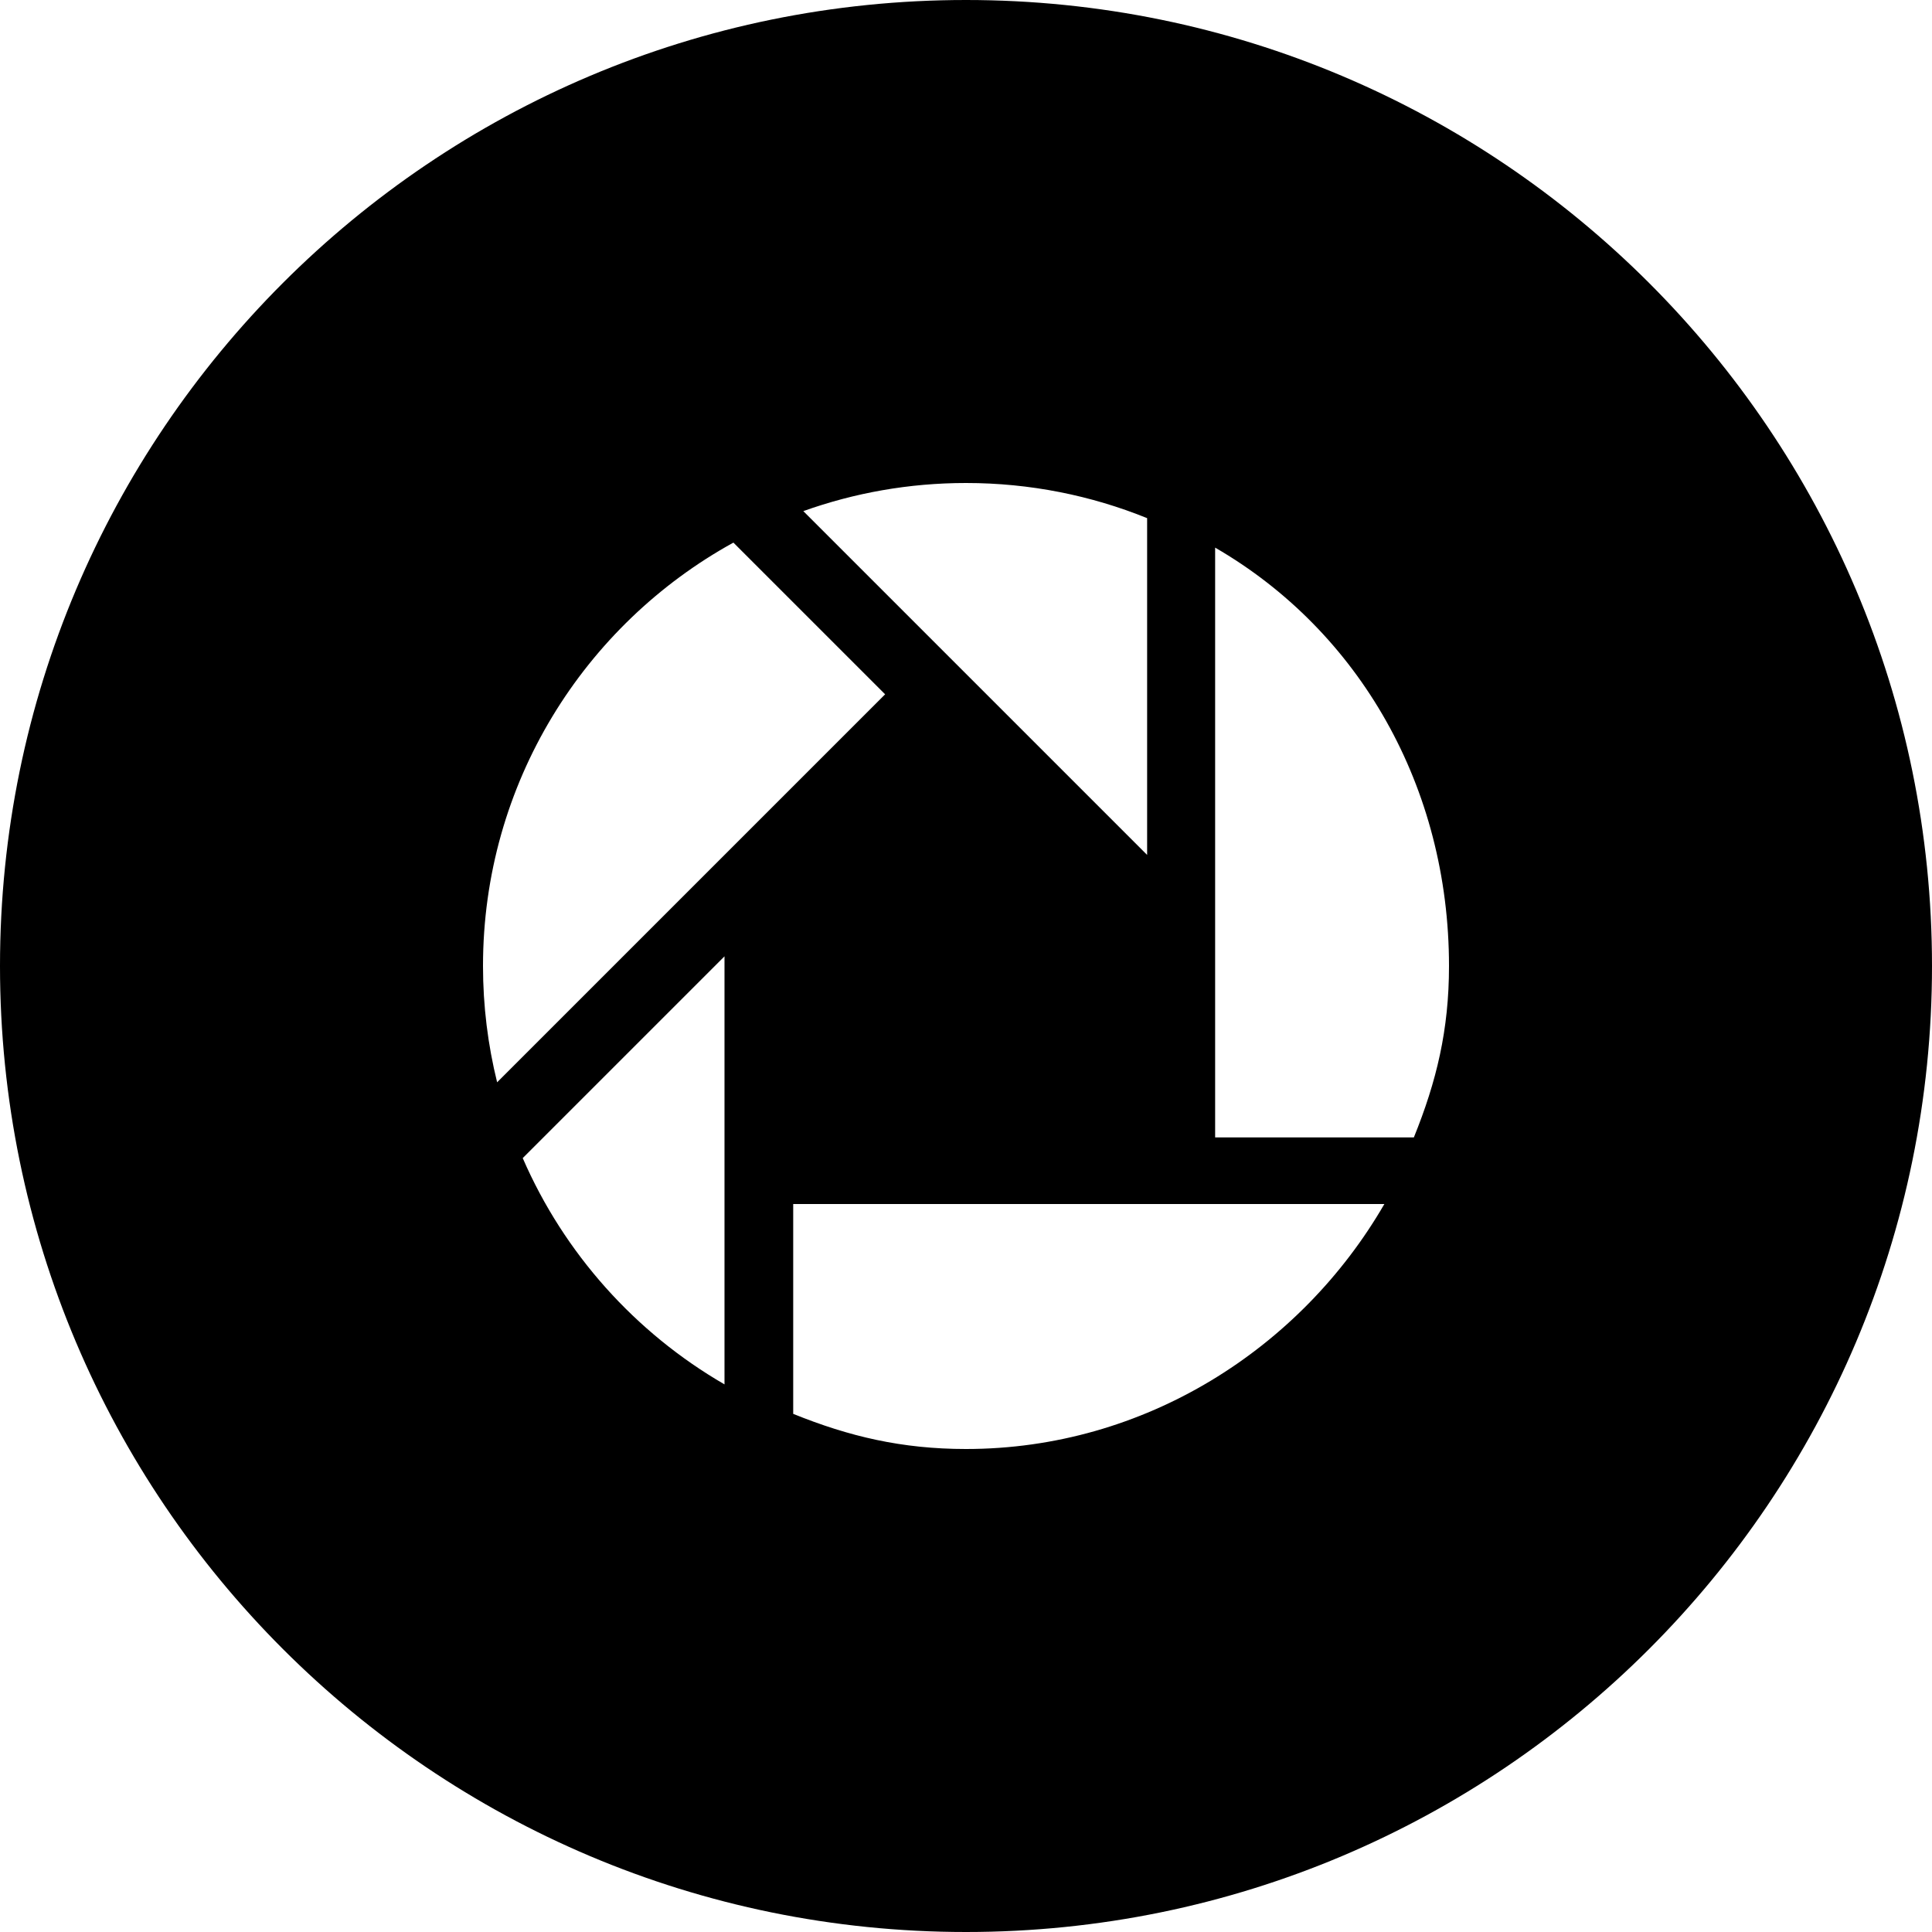
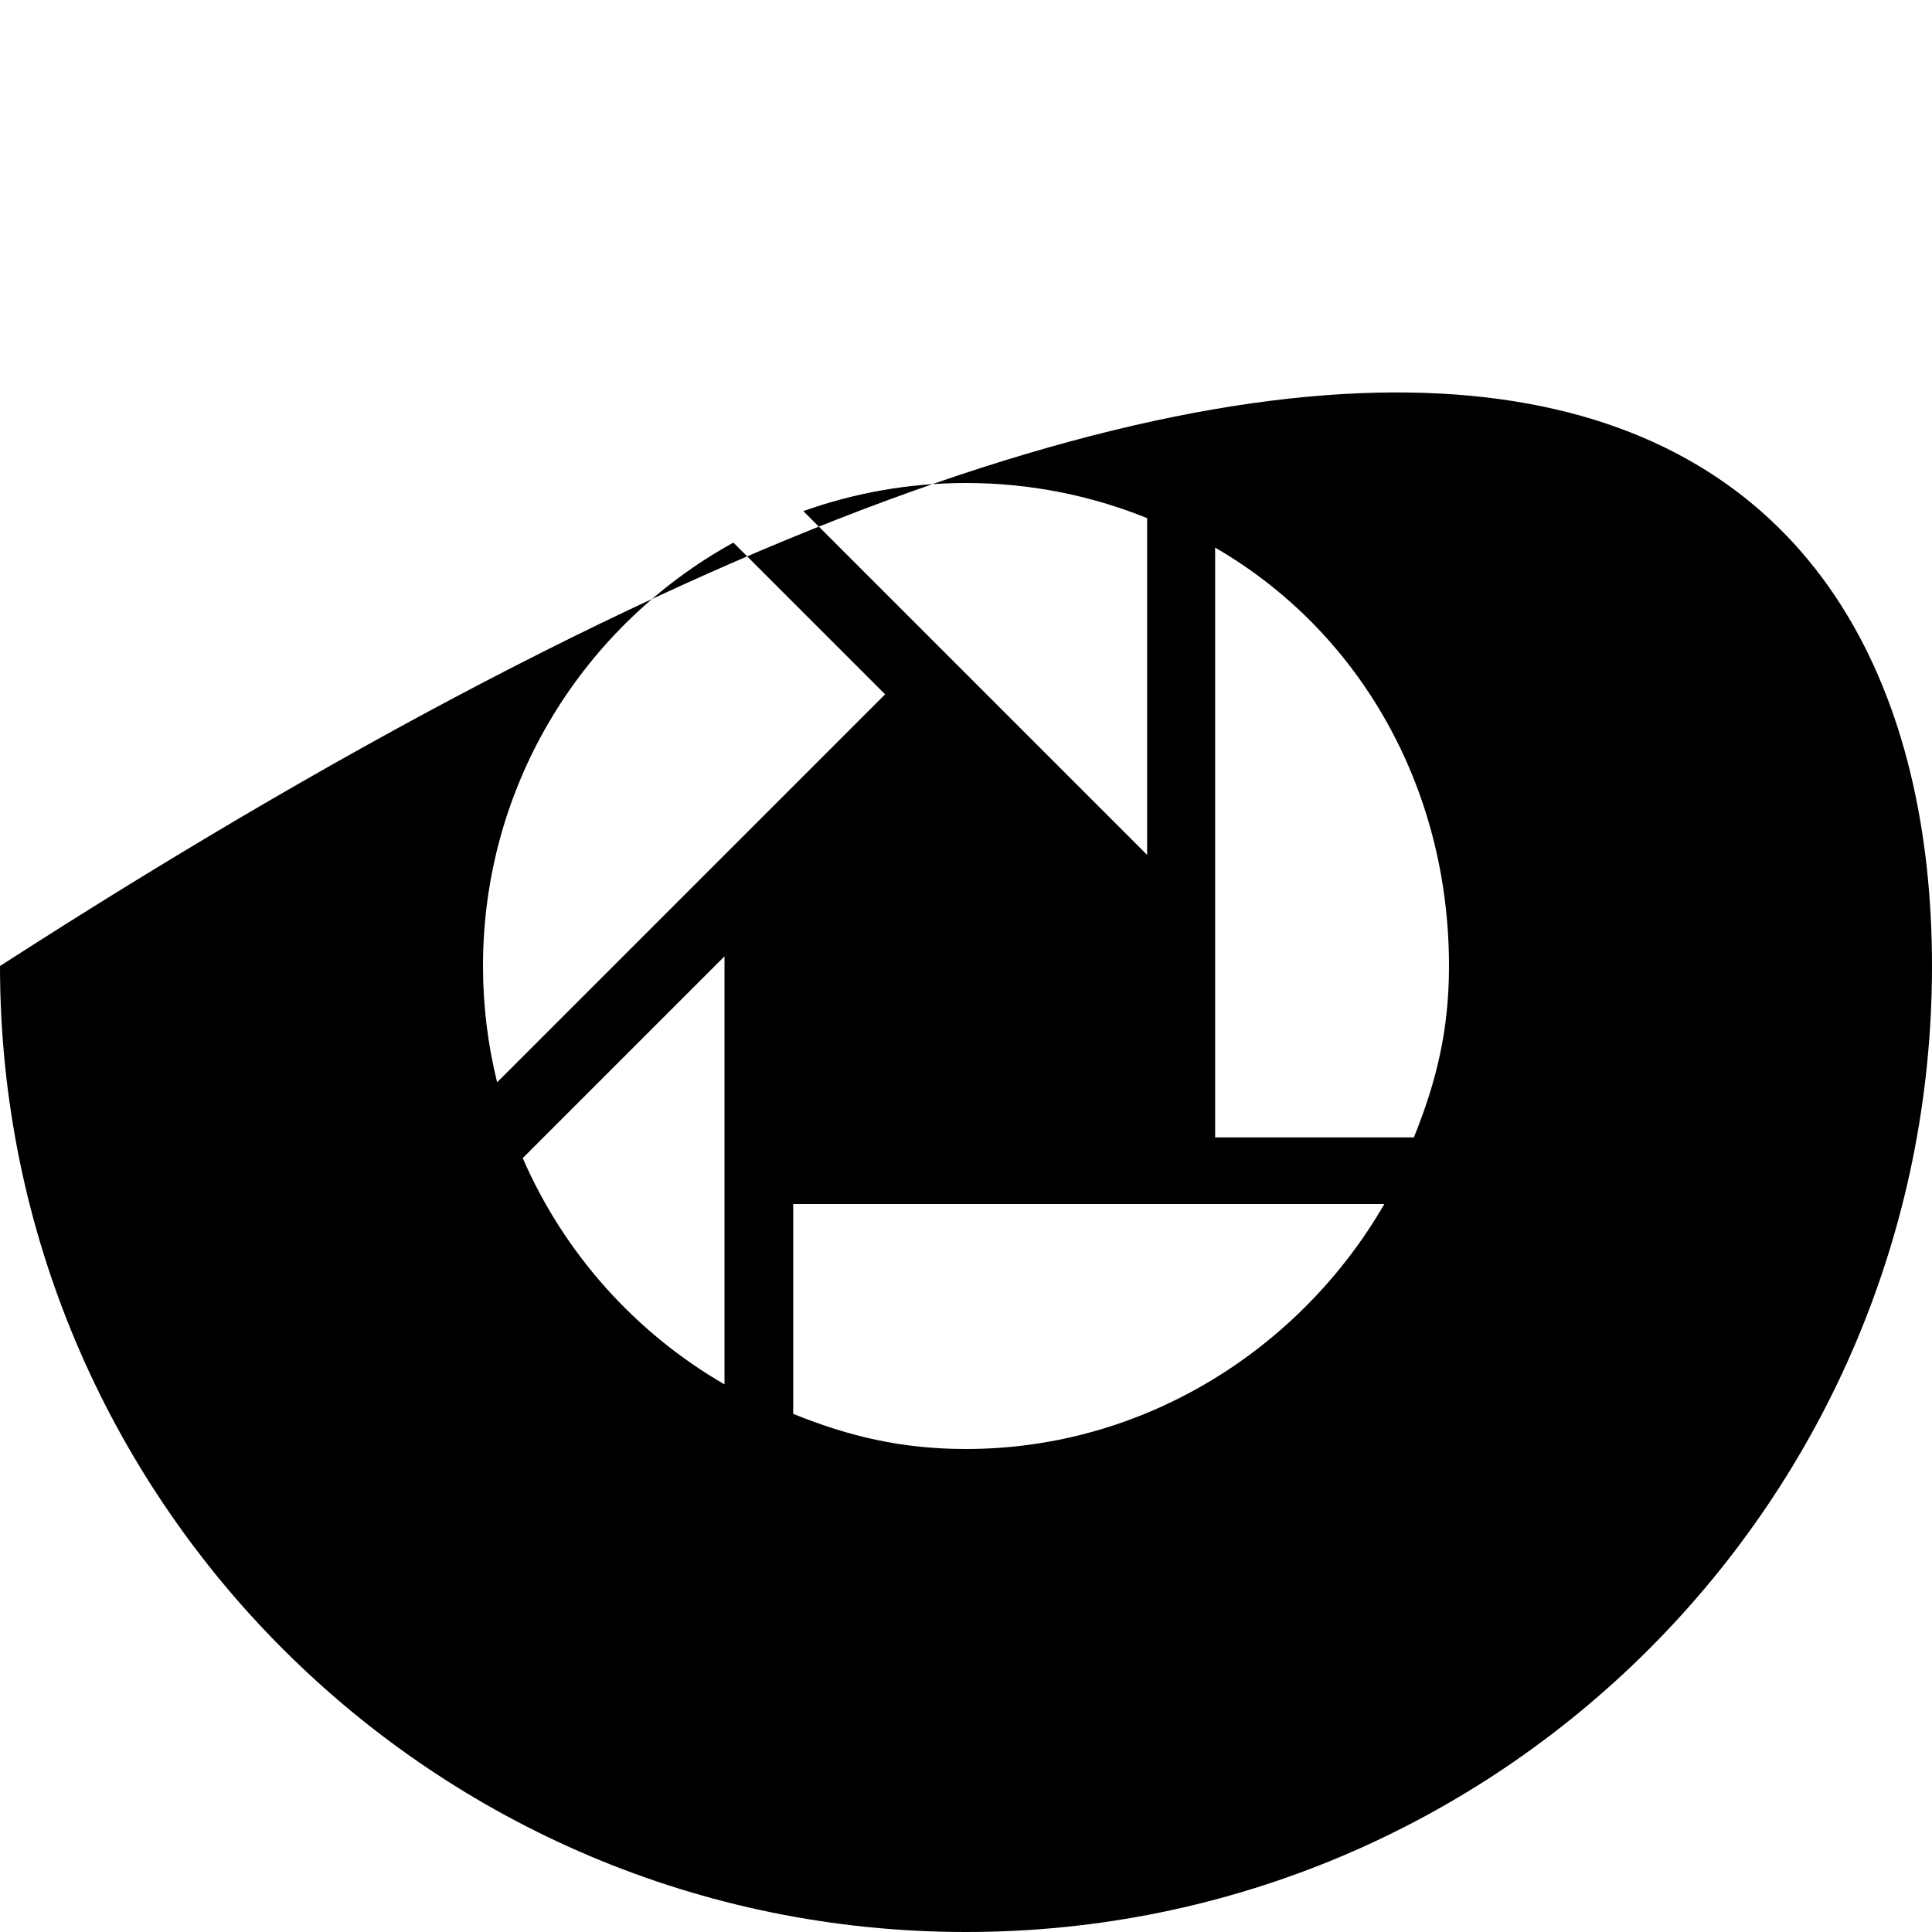
<svg xmlns="http://www.w3.org/2000/svg" height="512" preserveAspectRatio="xMidYMid" viewBox="0 0 512 512" width="512">
  <defs>
    <style>
      .cls-1 {
        fill: #000;
        fill-rule: evenodd;
      }
    </style>
  </defs>
-   <path class="cls-1" d="M256.000,512.000 C114.615,512.000 0.000,397.385 0.000,256.000 C0.000,114.615 114.615,0.000 256.000,0.000 C397.385,0.000 512.000,114.615 512.000,256.000 C512.000,397.385 397.385,512.000 256.000,512.000 ZM210.207,374.687 C225.031,380.687 239.023,384.000 256.000,384.000 C303.375,384.000 344.735,357.346 366.871,319.081 L210.207,319.081 L210.207,374.687 ZM192.000,366.875 L192.000,253.438 L138.527,306.907 C149.496,332.156 168.351,353.187 192.000,366.875 ZM128.000,256.000 C128.000,266.625 129.305,276.946 131.742,286.820 L234.567,184.000 L194.359,143.797 C154.809,165.578 128.000,207.656 128.000,256.000 ZM304.000,137.313 C289.176,131.313 272.977,128.000 256.000,128.000 C240.871,128.000 226.359,130.633 212.887,135.453 L304.000,226.563 L304.000,137.313 ZM322.023,145.125 L322.023,301.425 L374.688,301.425 C380.687,286.598 384.000,272.977 384.000,256.000 C384.000,208.625 360.281,167.266 322.023,145.125 Z" />
+   <path class="cls-1" d="M256.000,512.000 C114.615,512.000 0.000,397.385 0.000,256.000 C397.385,0.000 512.000,114.615 512.000,256.000 C512.000,397.385 397.385,512.000 256.000,512.000 ZM210.207,374.687 C225.031,380.687 239.023,384.000 256.000,384.000 C303.375,384.000 344.735,357.346 366.871,319.081 L210.207,319.081 L210.207,374.687 ZM192.000,366.875 L192.000,253.438 L138.527,306.907 C149.496,332.156 168.351,353.187 192.000,366.875 ZM128.000,256.000 C128.000,266.625 129.305,276.946 131.742,286.820 L234.567,184.000 L194.359,143.797 C154.809,165.578 128.000,207.656 128.000,256.000 ZM304.000,137.313 C289.176,131.313 272.977,128.000 256.000,128.000 C240.871,128.000 226.359,130.633 212.887,135.453 L304.000,226.563 L304.000,137.313 ZM322.023,145.125 L322.023,301.425 L374.688,301.425 C380.687,286.598 384.000,272.977 384.000,256.000 C384.000,208.625 360.281,167.266 322.023,145.125 Z" />
</svg>